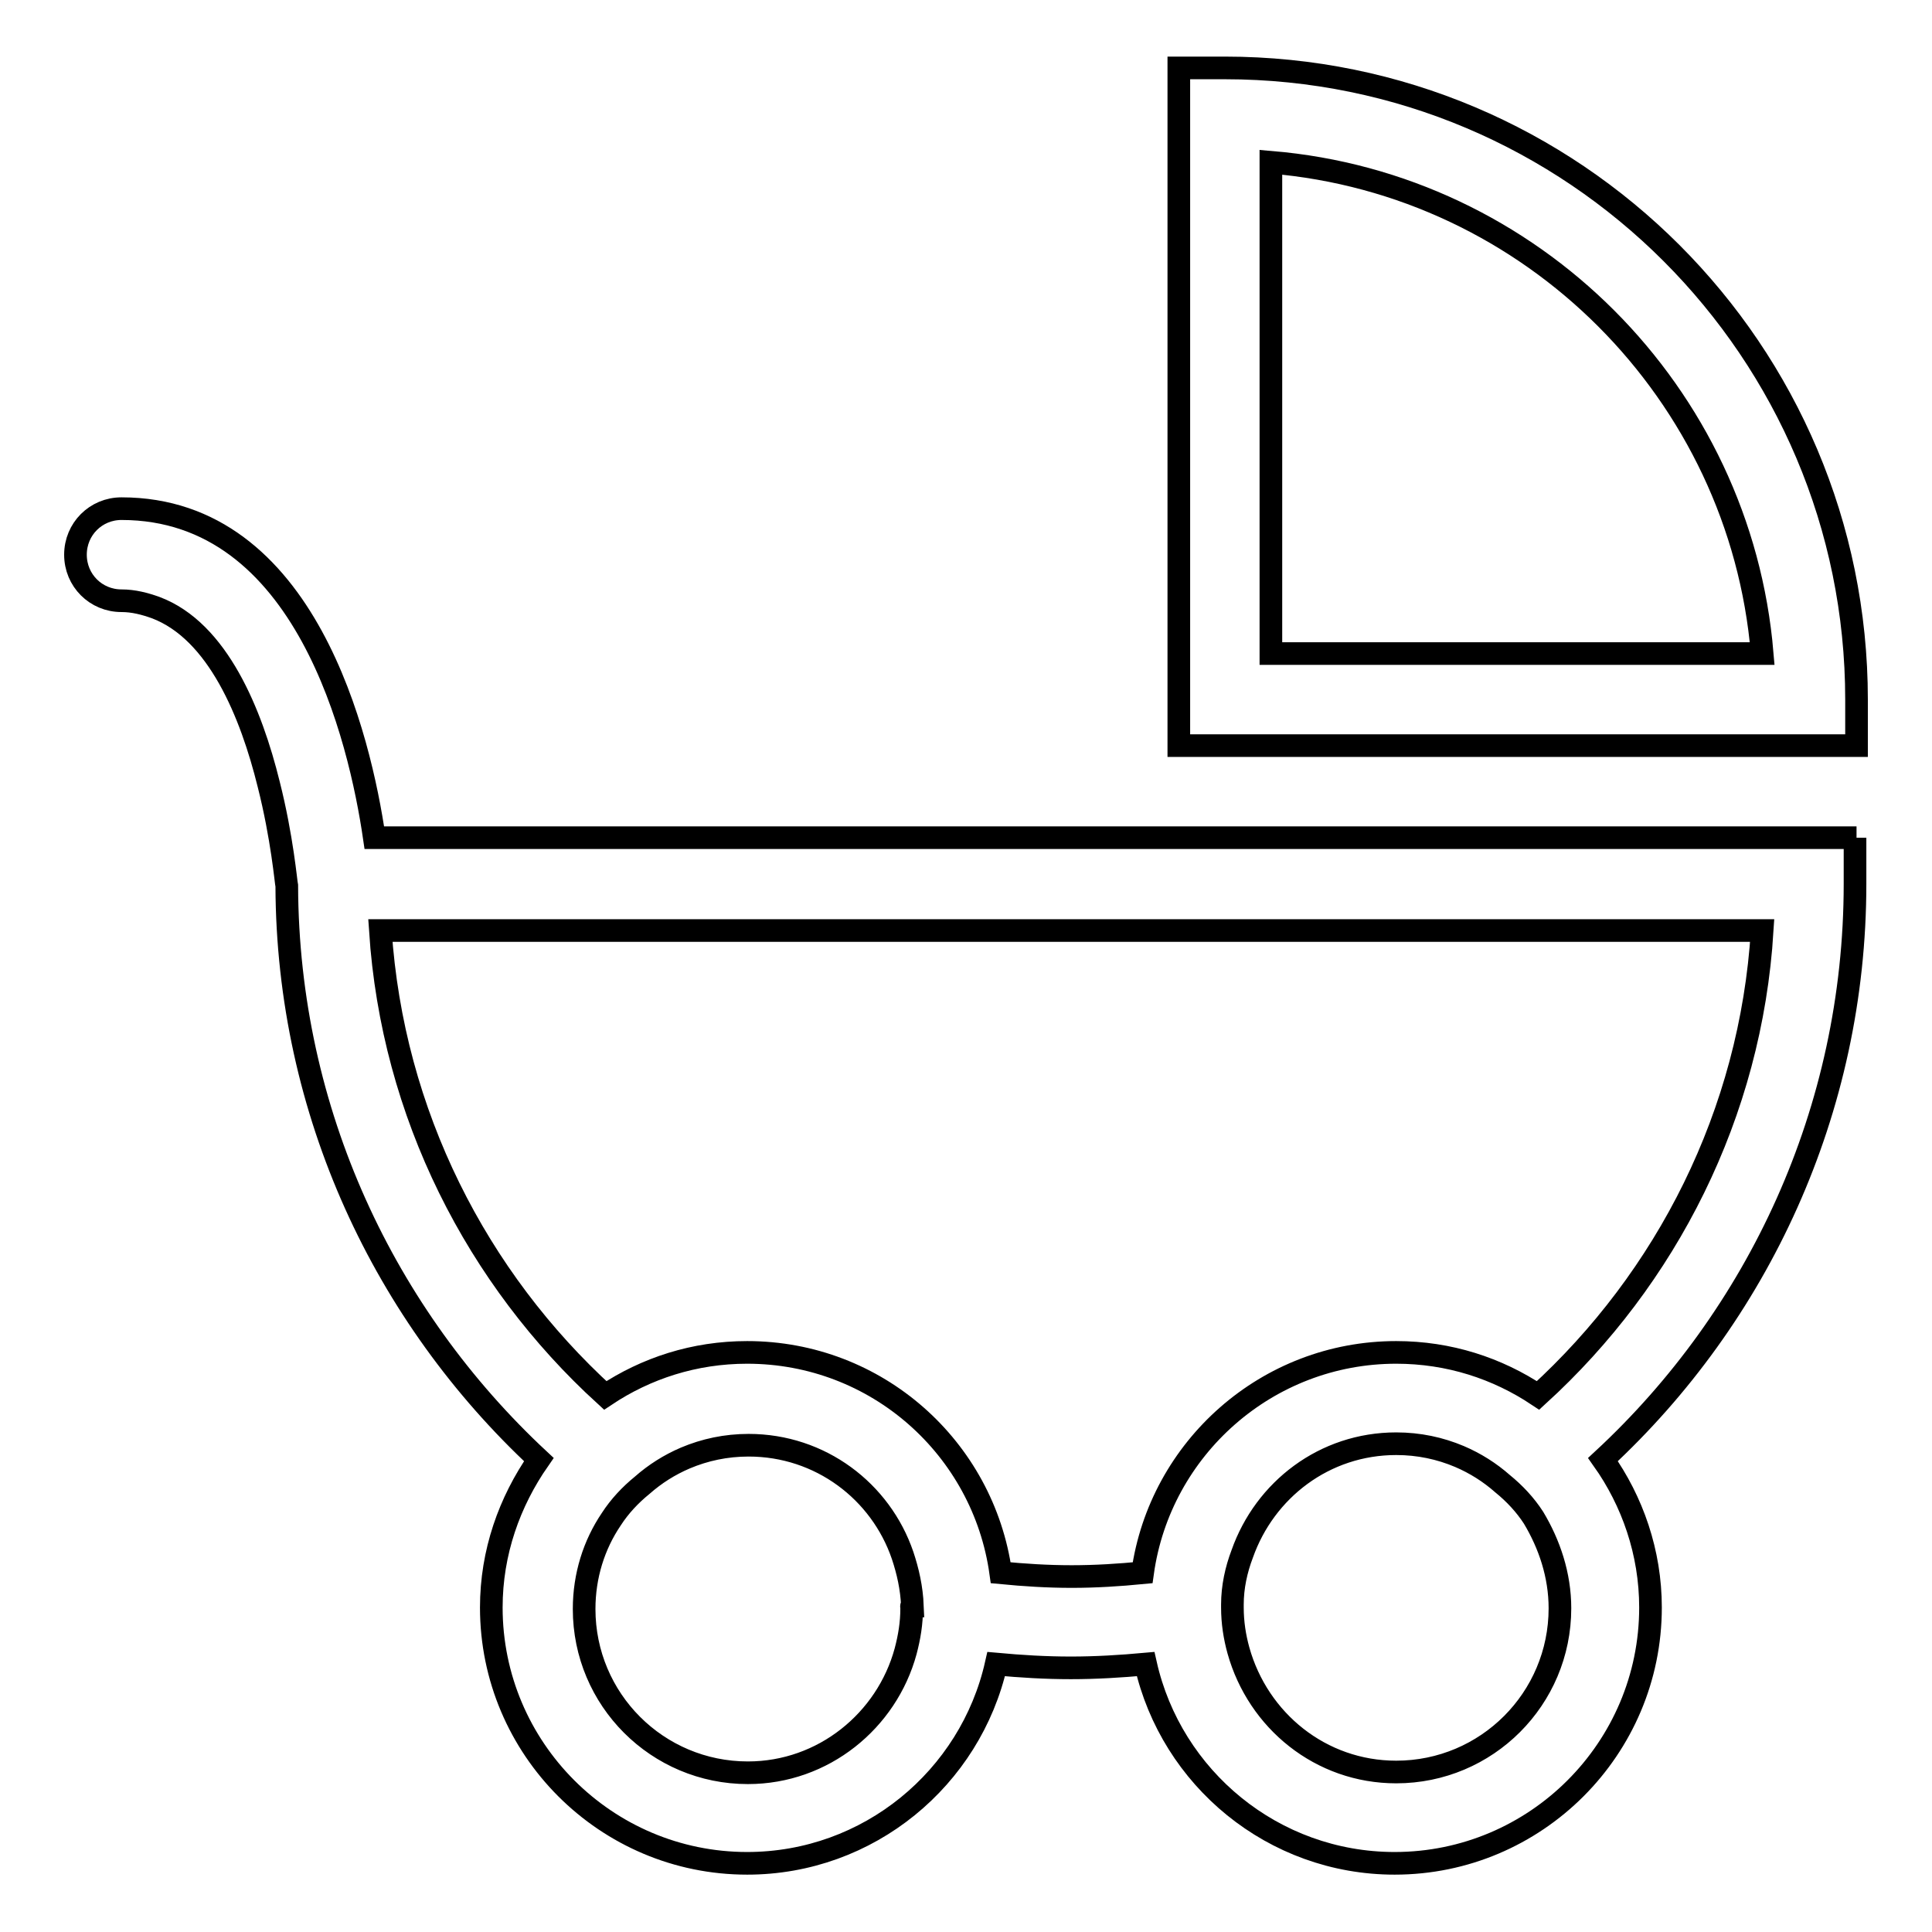
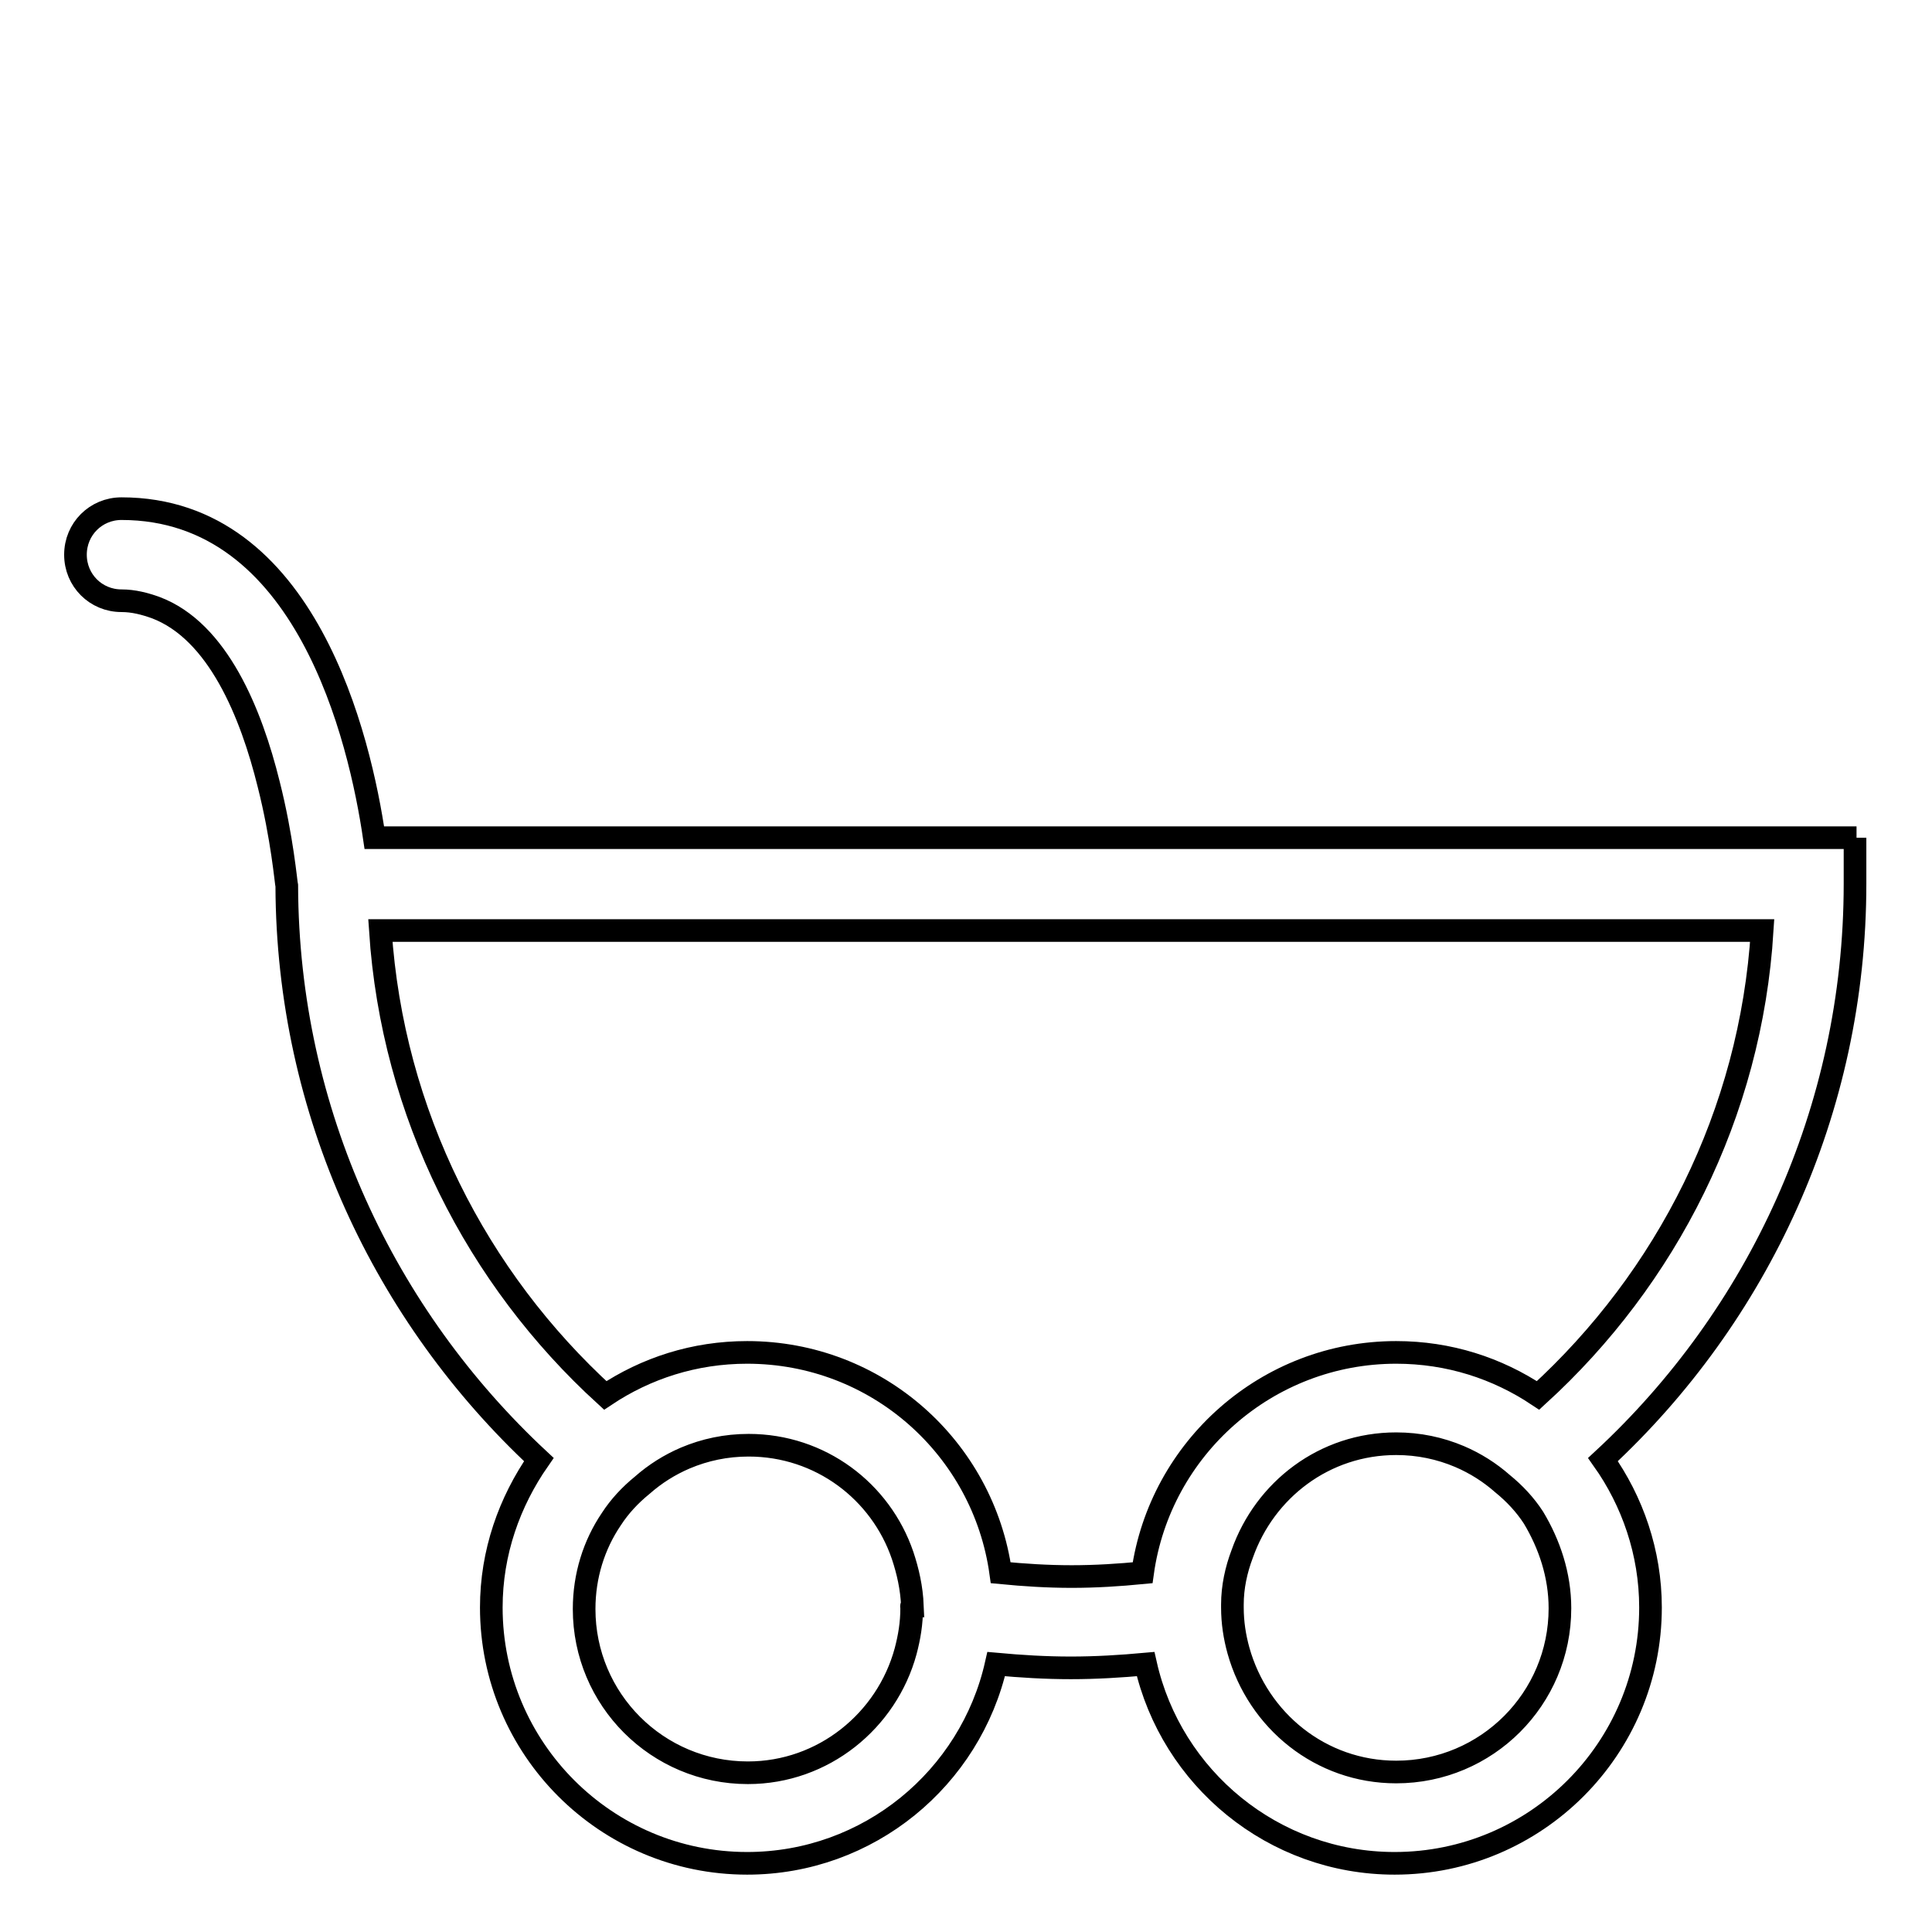
<svg xmlns="http://www.w3.org/2000/svg" version="1.1" x="0px" y="0px" viewBox="0 0 256 256" enable-background="new 0 0 256 256" xml:space="preserve">
  <g>
    <g>
      <g>
        <path stroke-width="3" fill-opacity="0" stroke="#000000" d="M246,111H49.6c-1.9-13-9-43.6-33.5-43.6c-3.4,0-6.1,2.7-6.1,6.1c0,3.4,2.7,6.1,6.1,6.1c1.6,0,3.1,0.4,4.5,0.9c8.3,3.1,12.7,14.1,15,23.4c1.8,7.1,2.3,13.1,2.4,13.5c0.1,30,13,57,33.4,76c-3.9,5.6-6.3,12.3-6.3,19.6c0,18.7,15.2,33.9,33.9,33.9c16.1,0,29.6-11.3,33-26.4c3.3,0.3,6.5,0.5,9.9,0.5c3.3,0,6.6-0.2,9.9-0.5c3.4,15.1,16.9,26.4,33,26.4c18.7,0,33.9-15.2,33.9-33.9c0-7.3-2.4-14.1-6.3-19.6c20.5-19,33.4-46.2,33.4-76.3V111L246,111z M203.8,184.9c-5.4-3.6-11.8-5.7-18.8-5.7c-17.1,0-31.3,12.7-33.6,29.2c-3.1,0.3-6.2,0.5-9.4,0.5s-6.3-0.2-9.4-0.5c-2.3-16.5-16.4-29.2-33.6-29.2c-7,0-13.4,2.1-18.8,5.7c-17-15.5-28.2-37.3-29.8-61.6h183.1C232,147.6,220.8,169.4,203.8,184.9z M206.7,213.1c0,12-9.7,21.7-21.7,21.7c-10,0-18.3-6.8-20.9-16.1c-0.5-1.8-0.8-3.7-0.8-5.7c0-0.1,0-0.3,0-0.4c0-2.3,0.5-4.6,1.3-6.7c3-8.5,10.9-14.6,20.4-14.6c3,0,5.8,0.6,8.4,1.7c2.1,0.9,4,2.1,5.7,3.6c1.6,1.3,3,2.8,4.1,4.5C205.3,204.6,206.7,208.7,206.7,213.1z M120.8,213.1c0,2-0.3,3.8-0.8,5.7c-2.5,9.2-10.9,16.1-20.9,16.1c-12,0-21.7-9.7-21.7-21.7c0-4.4,1.3-8.5,3.6-11.9c1.1-1.7,2.5-3.2,4.1-4.5c1.7-1.5,3.6-2.7,5.7-3.6c2.6-1.1,5.4-1.7,8.4-1.7c9.5,0,17.5,6.1,20.4,14.6c0.7,2.1,1.2,4.3,1.3,6.7C120.7,212.8,120.8,212.9,120.8,213.1z" />
-         <path stroke-width="3" fill-opacity="0" stroke="#000000" d="M246,92.7C246,46.5,208.5,9,162.3,9h-6.1v89.8H246V92.7z M168.4,86.6V21.5c34.6,2.9,62.2,30.6,65.1,65.1H168.4z" />
      </g>
      <g />
      <g />
      <g />
      <g />
      <g />
      <g />
      <g />
      <g />
      <g />
      <g />
      <g />
      <g />
      <g />
      <g />
      <g />
    </g>
  </g>
</svg>